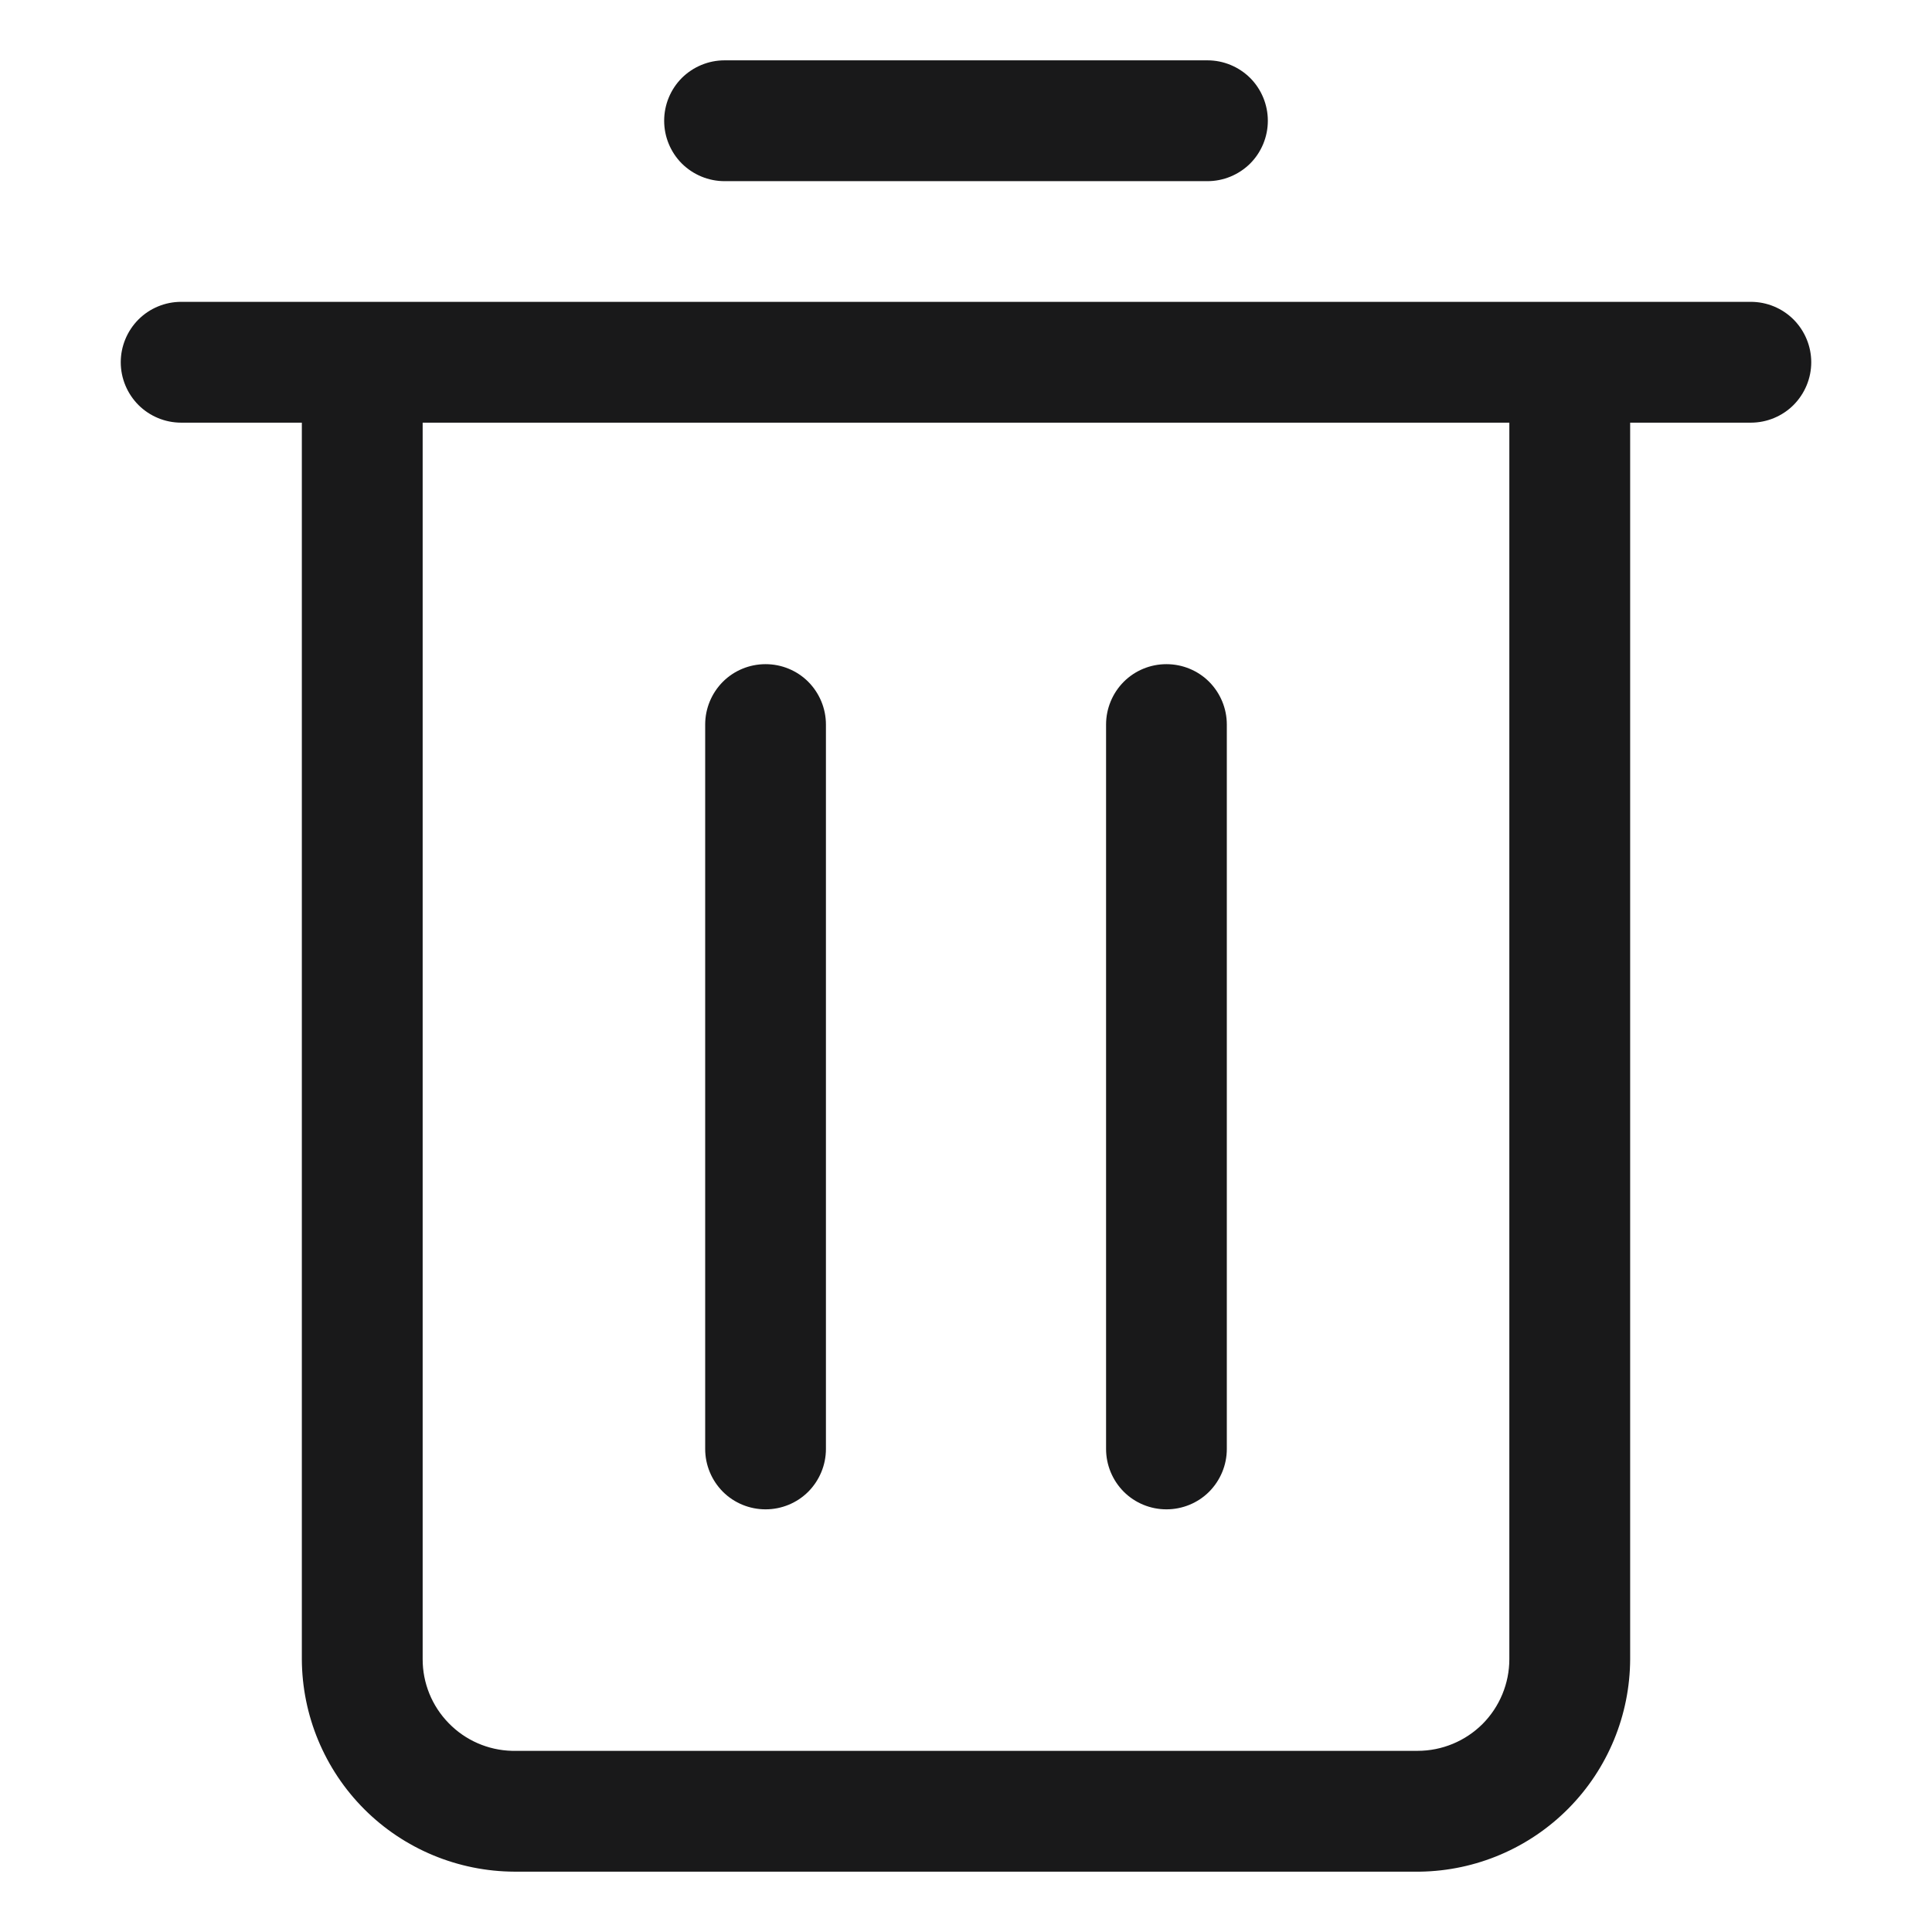
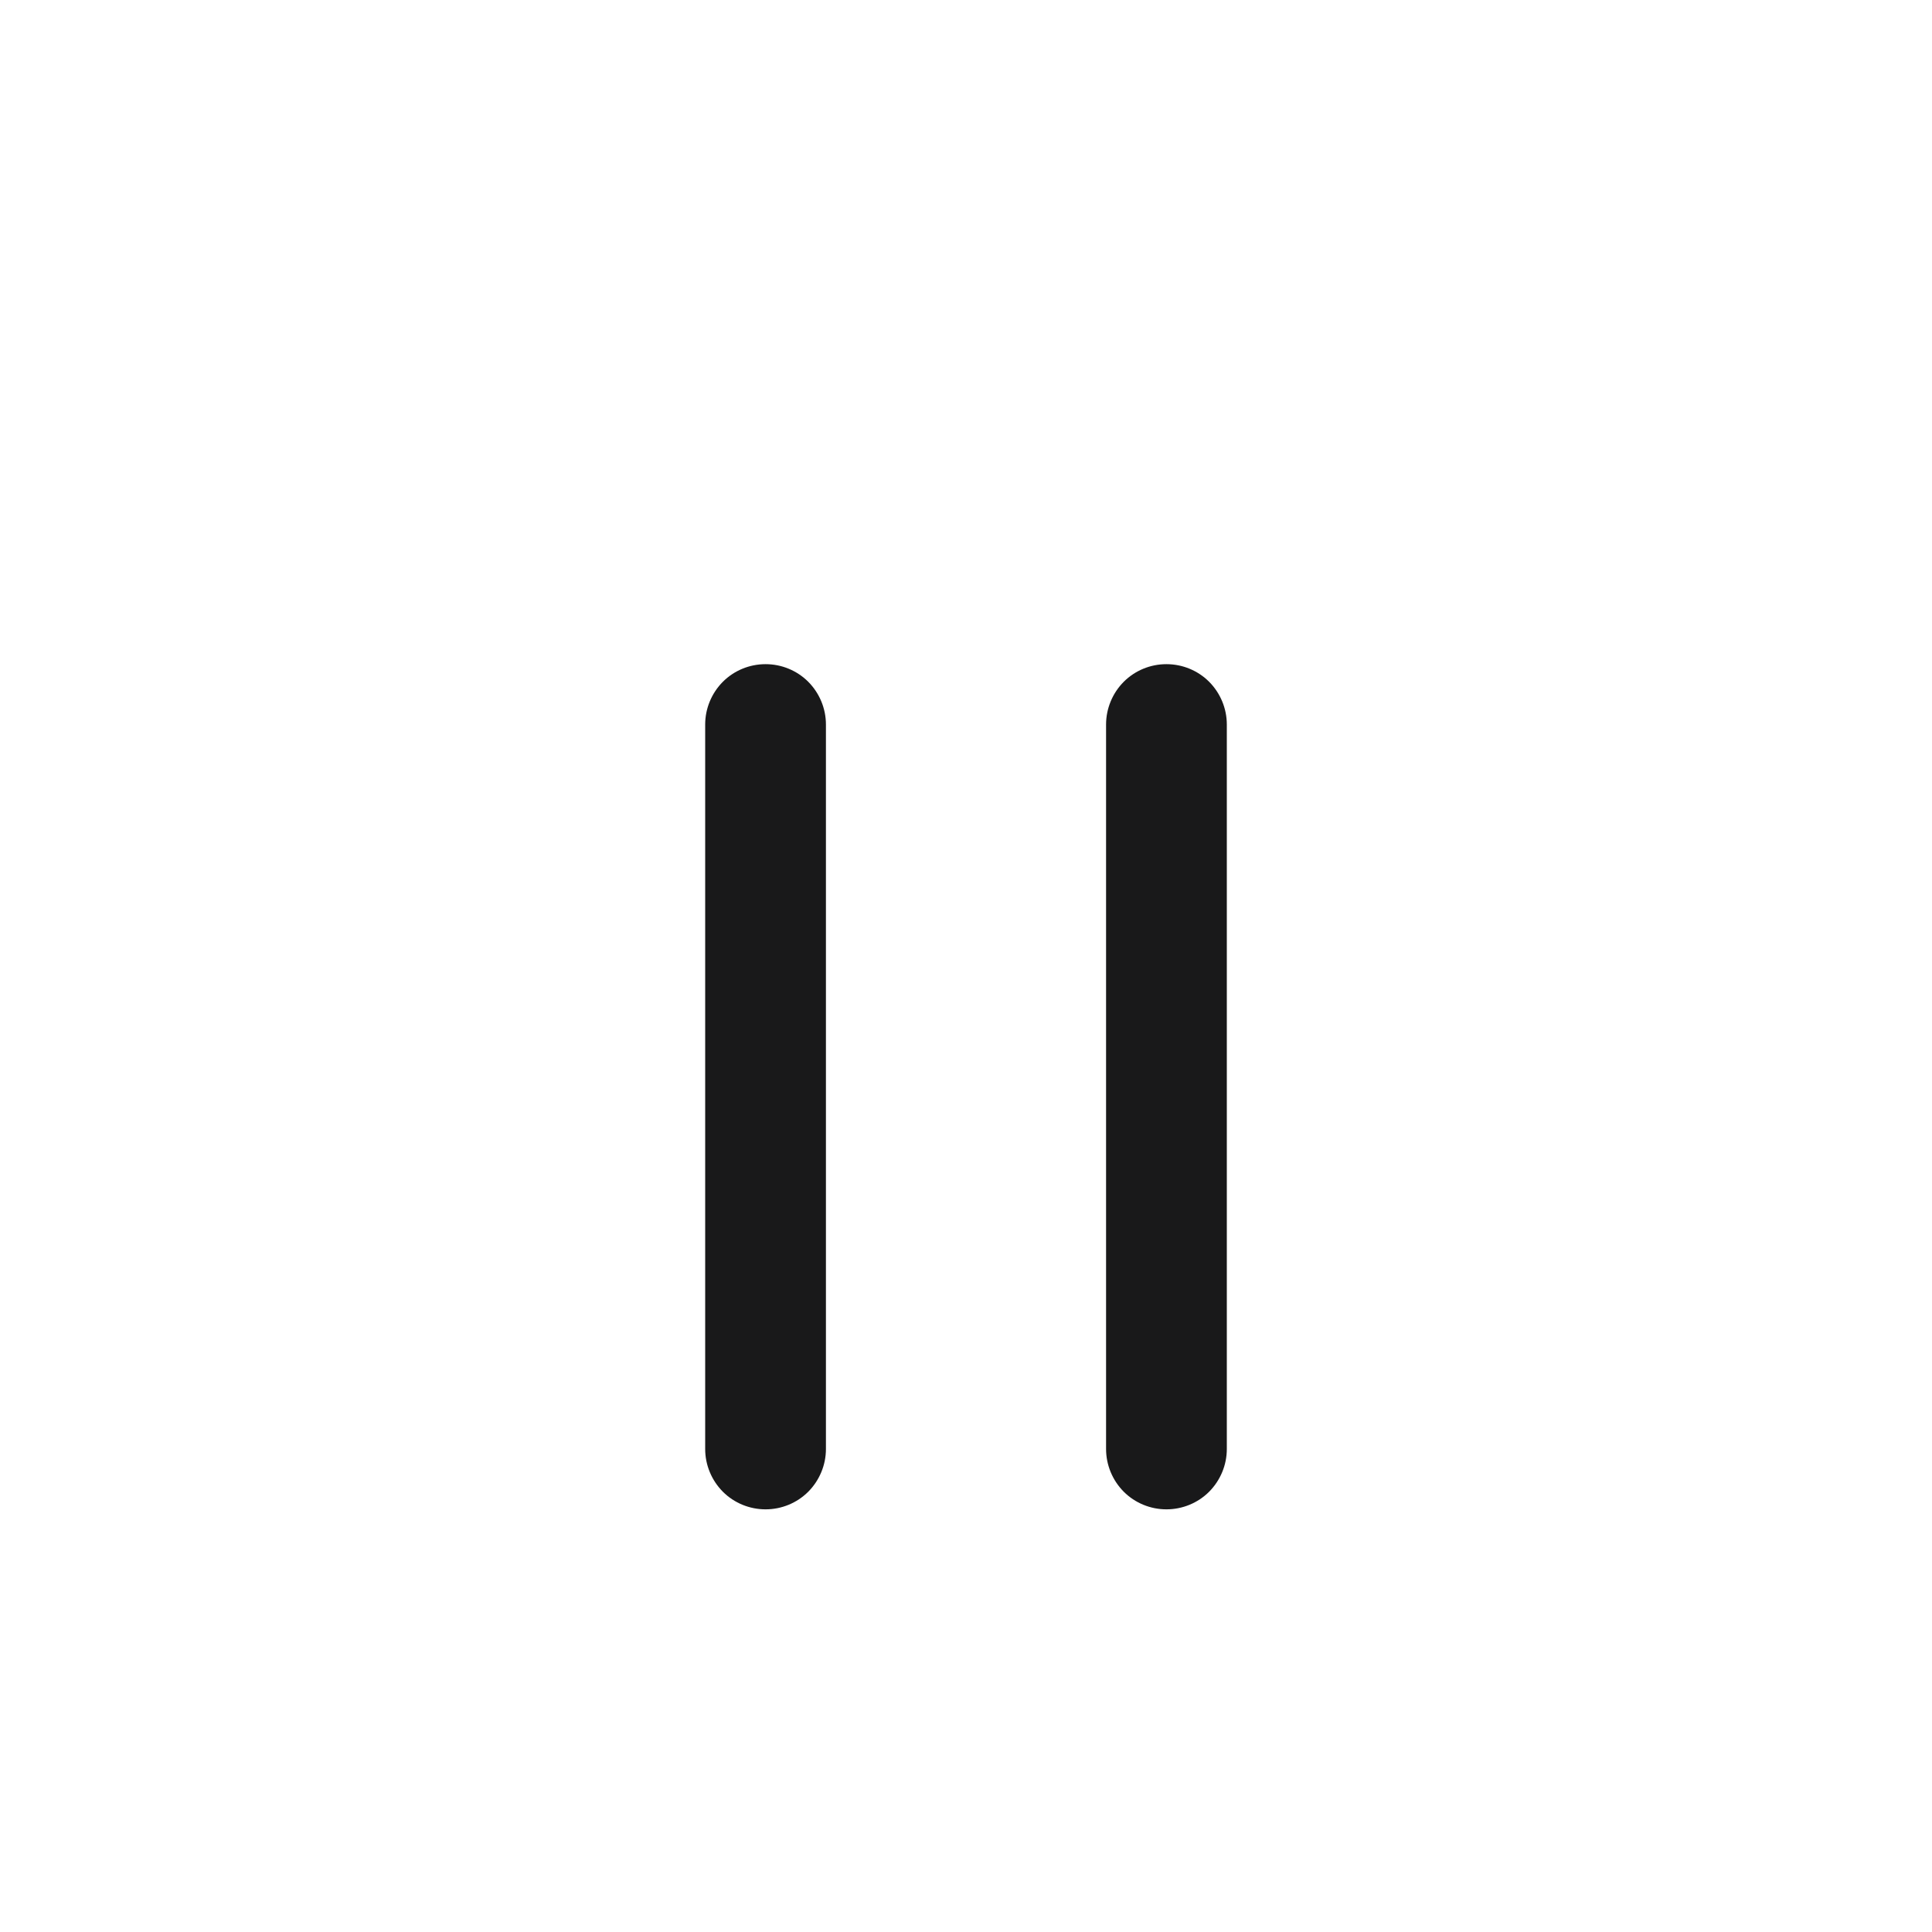
<svg xmlns="http://www.w3.org/2000/svg" width="26" height="26" viewBox="0 0 26 26" fill="none">
  <g id="Frame">
    <g id="Group">
      <g id="Layer 2">
-         <path id="Vector" d="M2.438 5.688H4.062V22.328C4.065 23.085 4.367 23.812 4.903 24.348C5.438 24.883 6.165 25.185 6.923 25.188H19.11C19.862 25.177 20.58 24.871 21.109 24.336C21.638 23.801 21.935 23.08 21.938 22.328V5.688H23.562C23.778 5.688 23.985 5.602 24.137 5.45C24.289 5.297 24.375 5.09 24.375 4.875C24.375 4.66 24.289 4.453 24.137 4.3C23.985 4.148 23.778 4.062 23.562 4.062H2.438C2.222 4.062 2.015 4.148 1.863 4.3C1.711 4.453 1.625 4.66 1.625 4.875C1.625 5.09 1.711 5.297 1.863 5.45C2.015 5.602 2.222 5.688 2.438 5.688ZM20.312 5.688V22.328C20.312 22.655 20.182 22.969 19.951 23.201C19.719 23.432 19.405 23.562 19.078 23.562H6.89C6.568 23.554 6.262 23.42 6.038 23.189C5.813 22.959 5.687 22.649 5.688 22.328V5.688H20.312ZM9.75 2.438H16.25C16.465 2.438 16.672 2.352 16.825 2.2C16.977 2.047 17.062 1.84 17.062 1.625C17.062 1.41 16.977 1.203 16.825 1.05C16.672 0.898 16.465 0.812 16.25 0.812H9.75C9.535 0.812 9.328 0.898 9.175 1.05C9.023 1.203 8.938 1.41 8.938 1.625C8.938 1.84 9.023 2.047 9.175 2.2C9.328 2.352 9.535 2.438 9.75 2.438Z" fill="#19191A" />
        <path id="Vector_2" d="M10.303 20.312C10.518 20.312 10.725 20.227 10.877 20.075C11.029 19.922 11.115 19.715 11.115 19.5V9.75C11.115 9.535 11.029 9.328 10.877 9.175C10.725 9.023 10.518 8.938 10.303 8.938C10.087 8.938 9.88 9.023 9.728 9.175C9.576 9.328 9.49 9.535 9.49 9.75V19.5C9.49 19.715 9.576 19.922 9.728 20.075C9.88 20.227 10.087 20.312 10.303 20.312ZM15.697 20.312C15.913 20.312 16.12 20.227 16.272 20.075C16.424 19.922 16.51 19.715 16.51 19.5V9.75C16.51 9.535 16.424 9.328 16.272 9.175C16.12 9.023 15.913 8.938 15.697 8.938C15.482 8.938 15.275 9.023 15.123 9.175C14.971 9.328 14.885 9.535 14.885 9.75V19.5C14.885 19.715 14.971 19.922 15.123 20.075C15.275 20.227 15.482 20.312 15.697 20.312Z" fill="#19191A" />
      </g>
    </g>
  </g>
</svg>